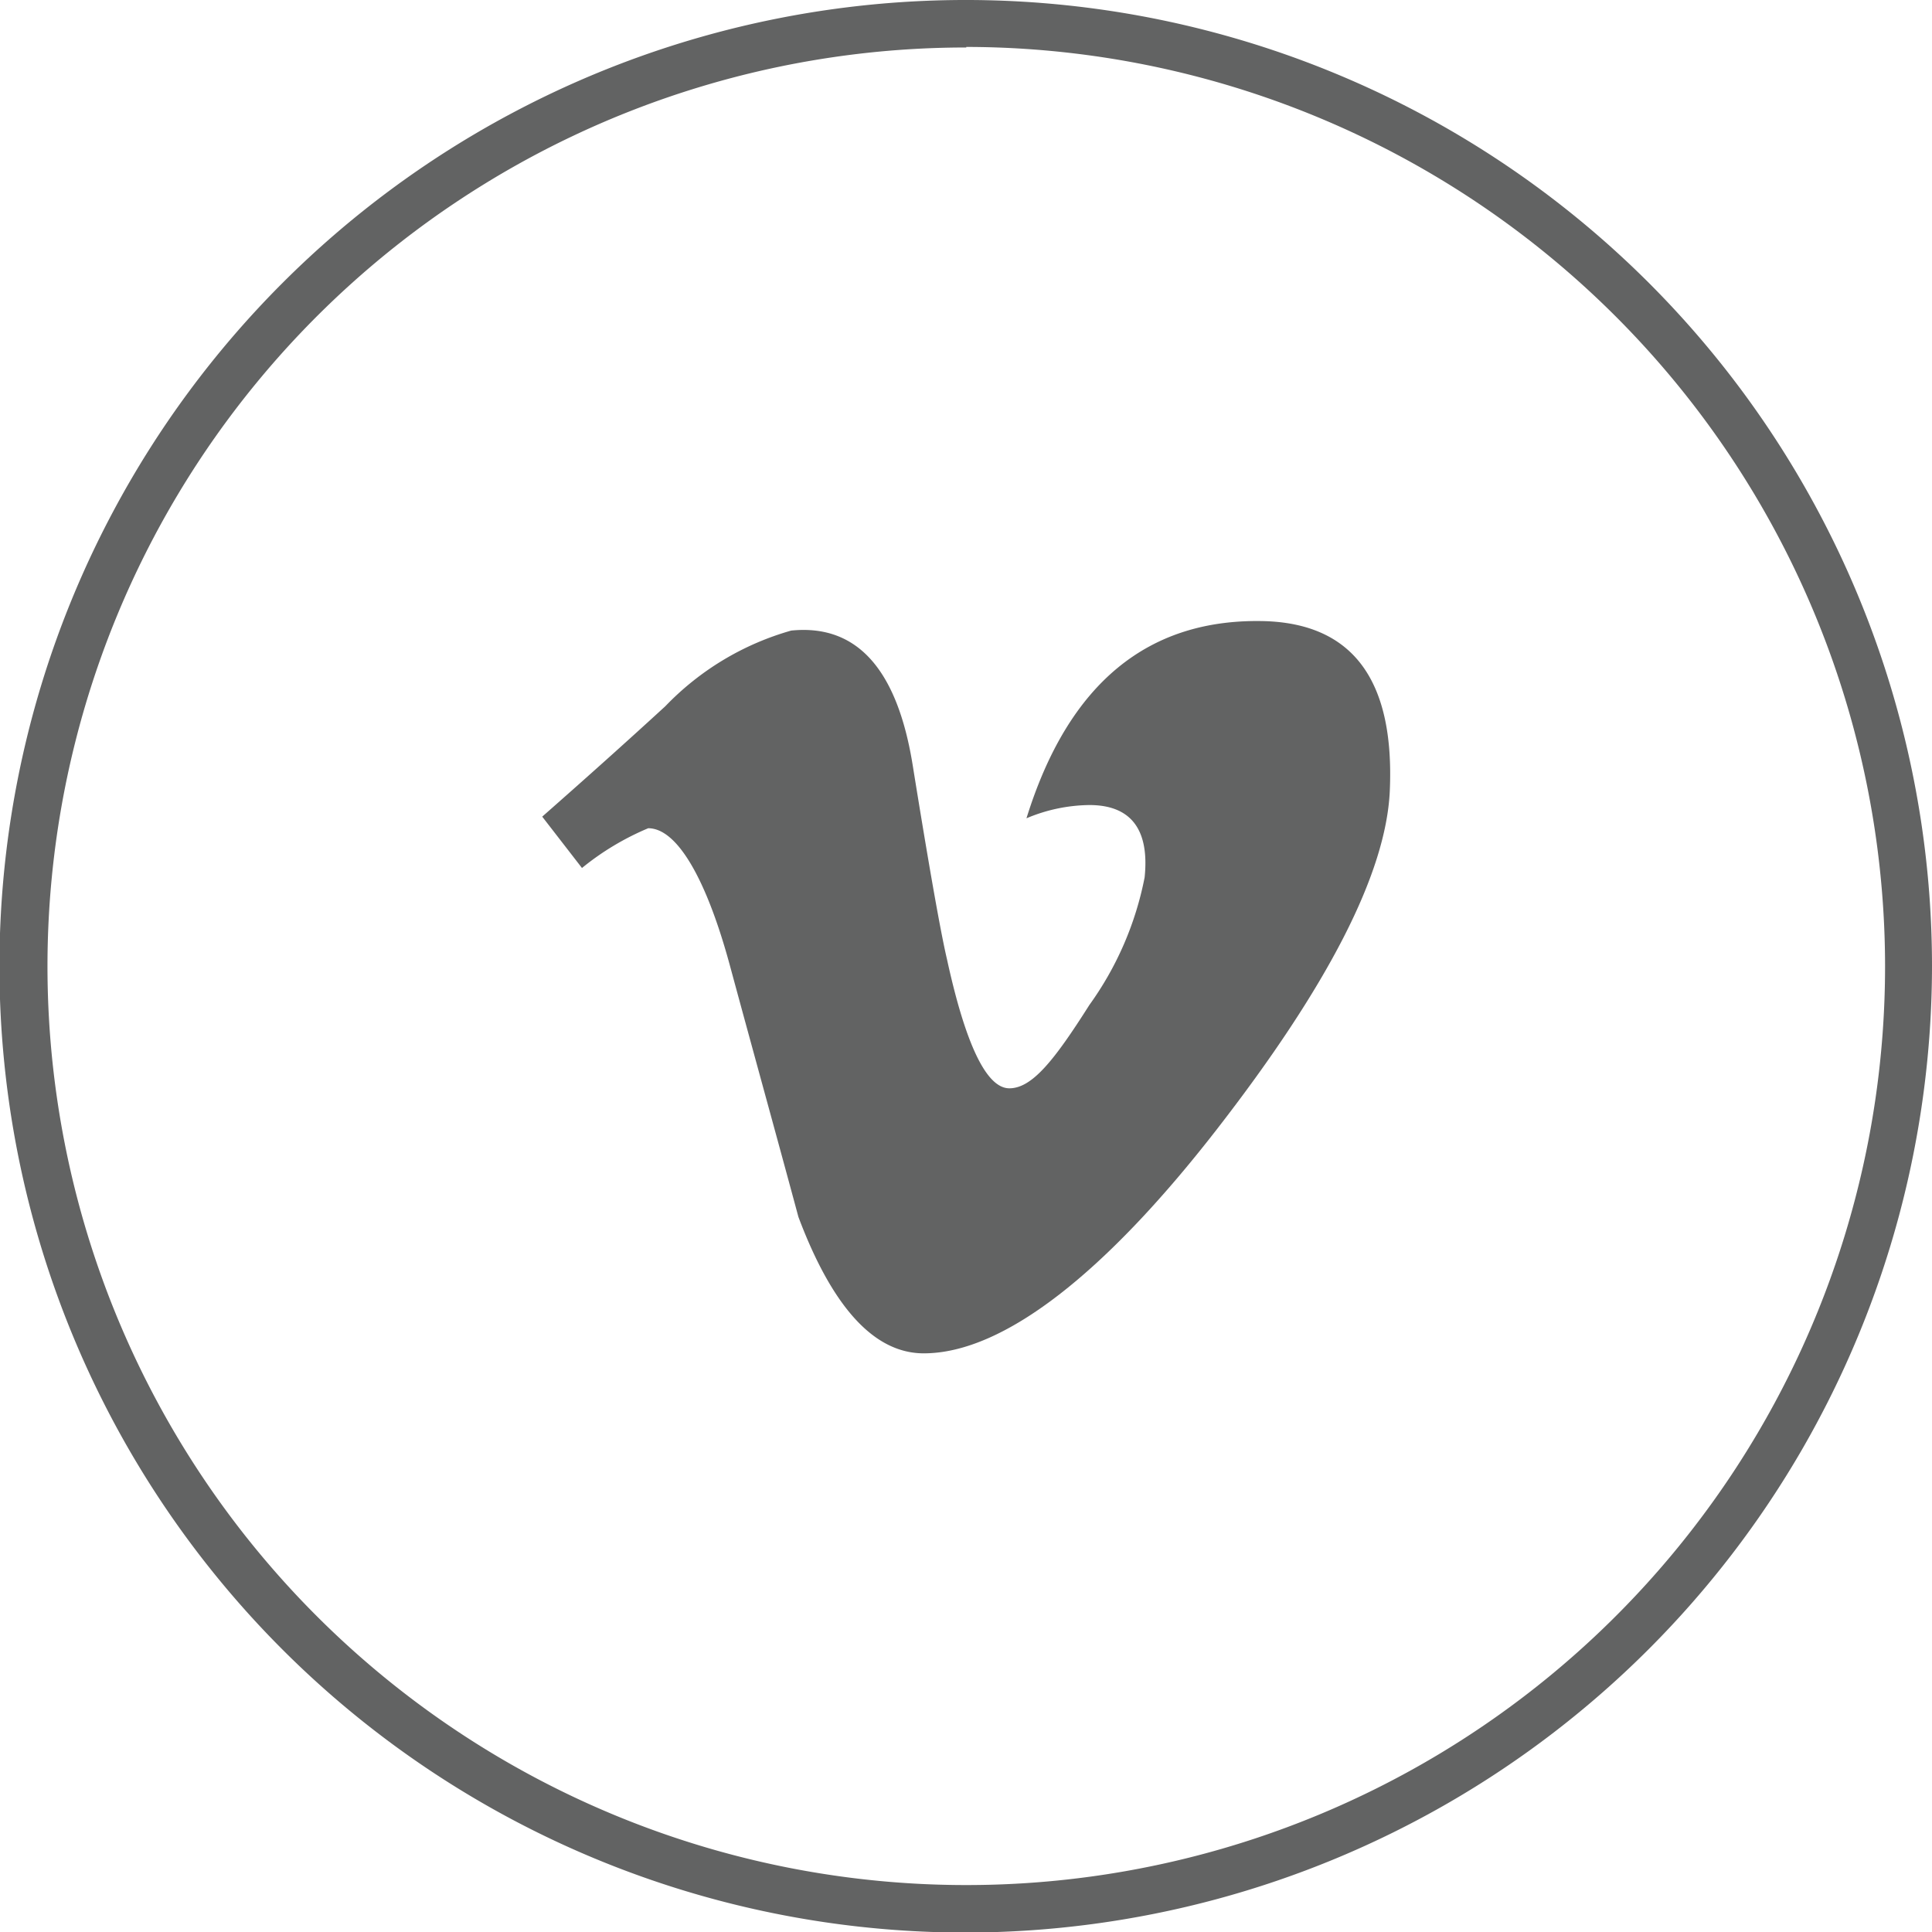
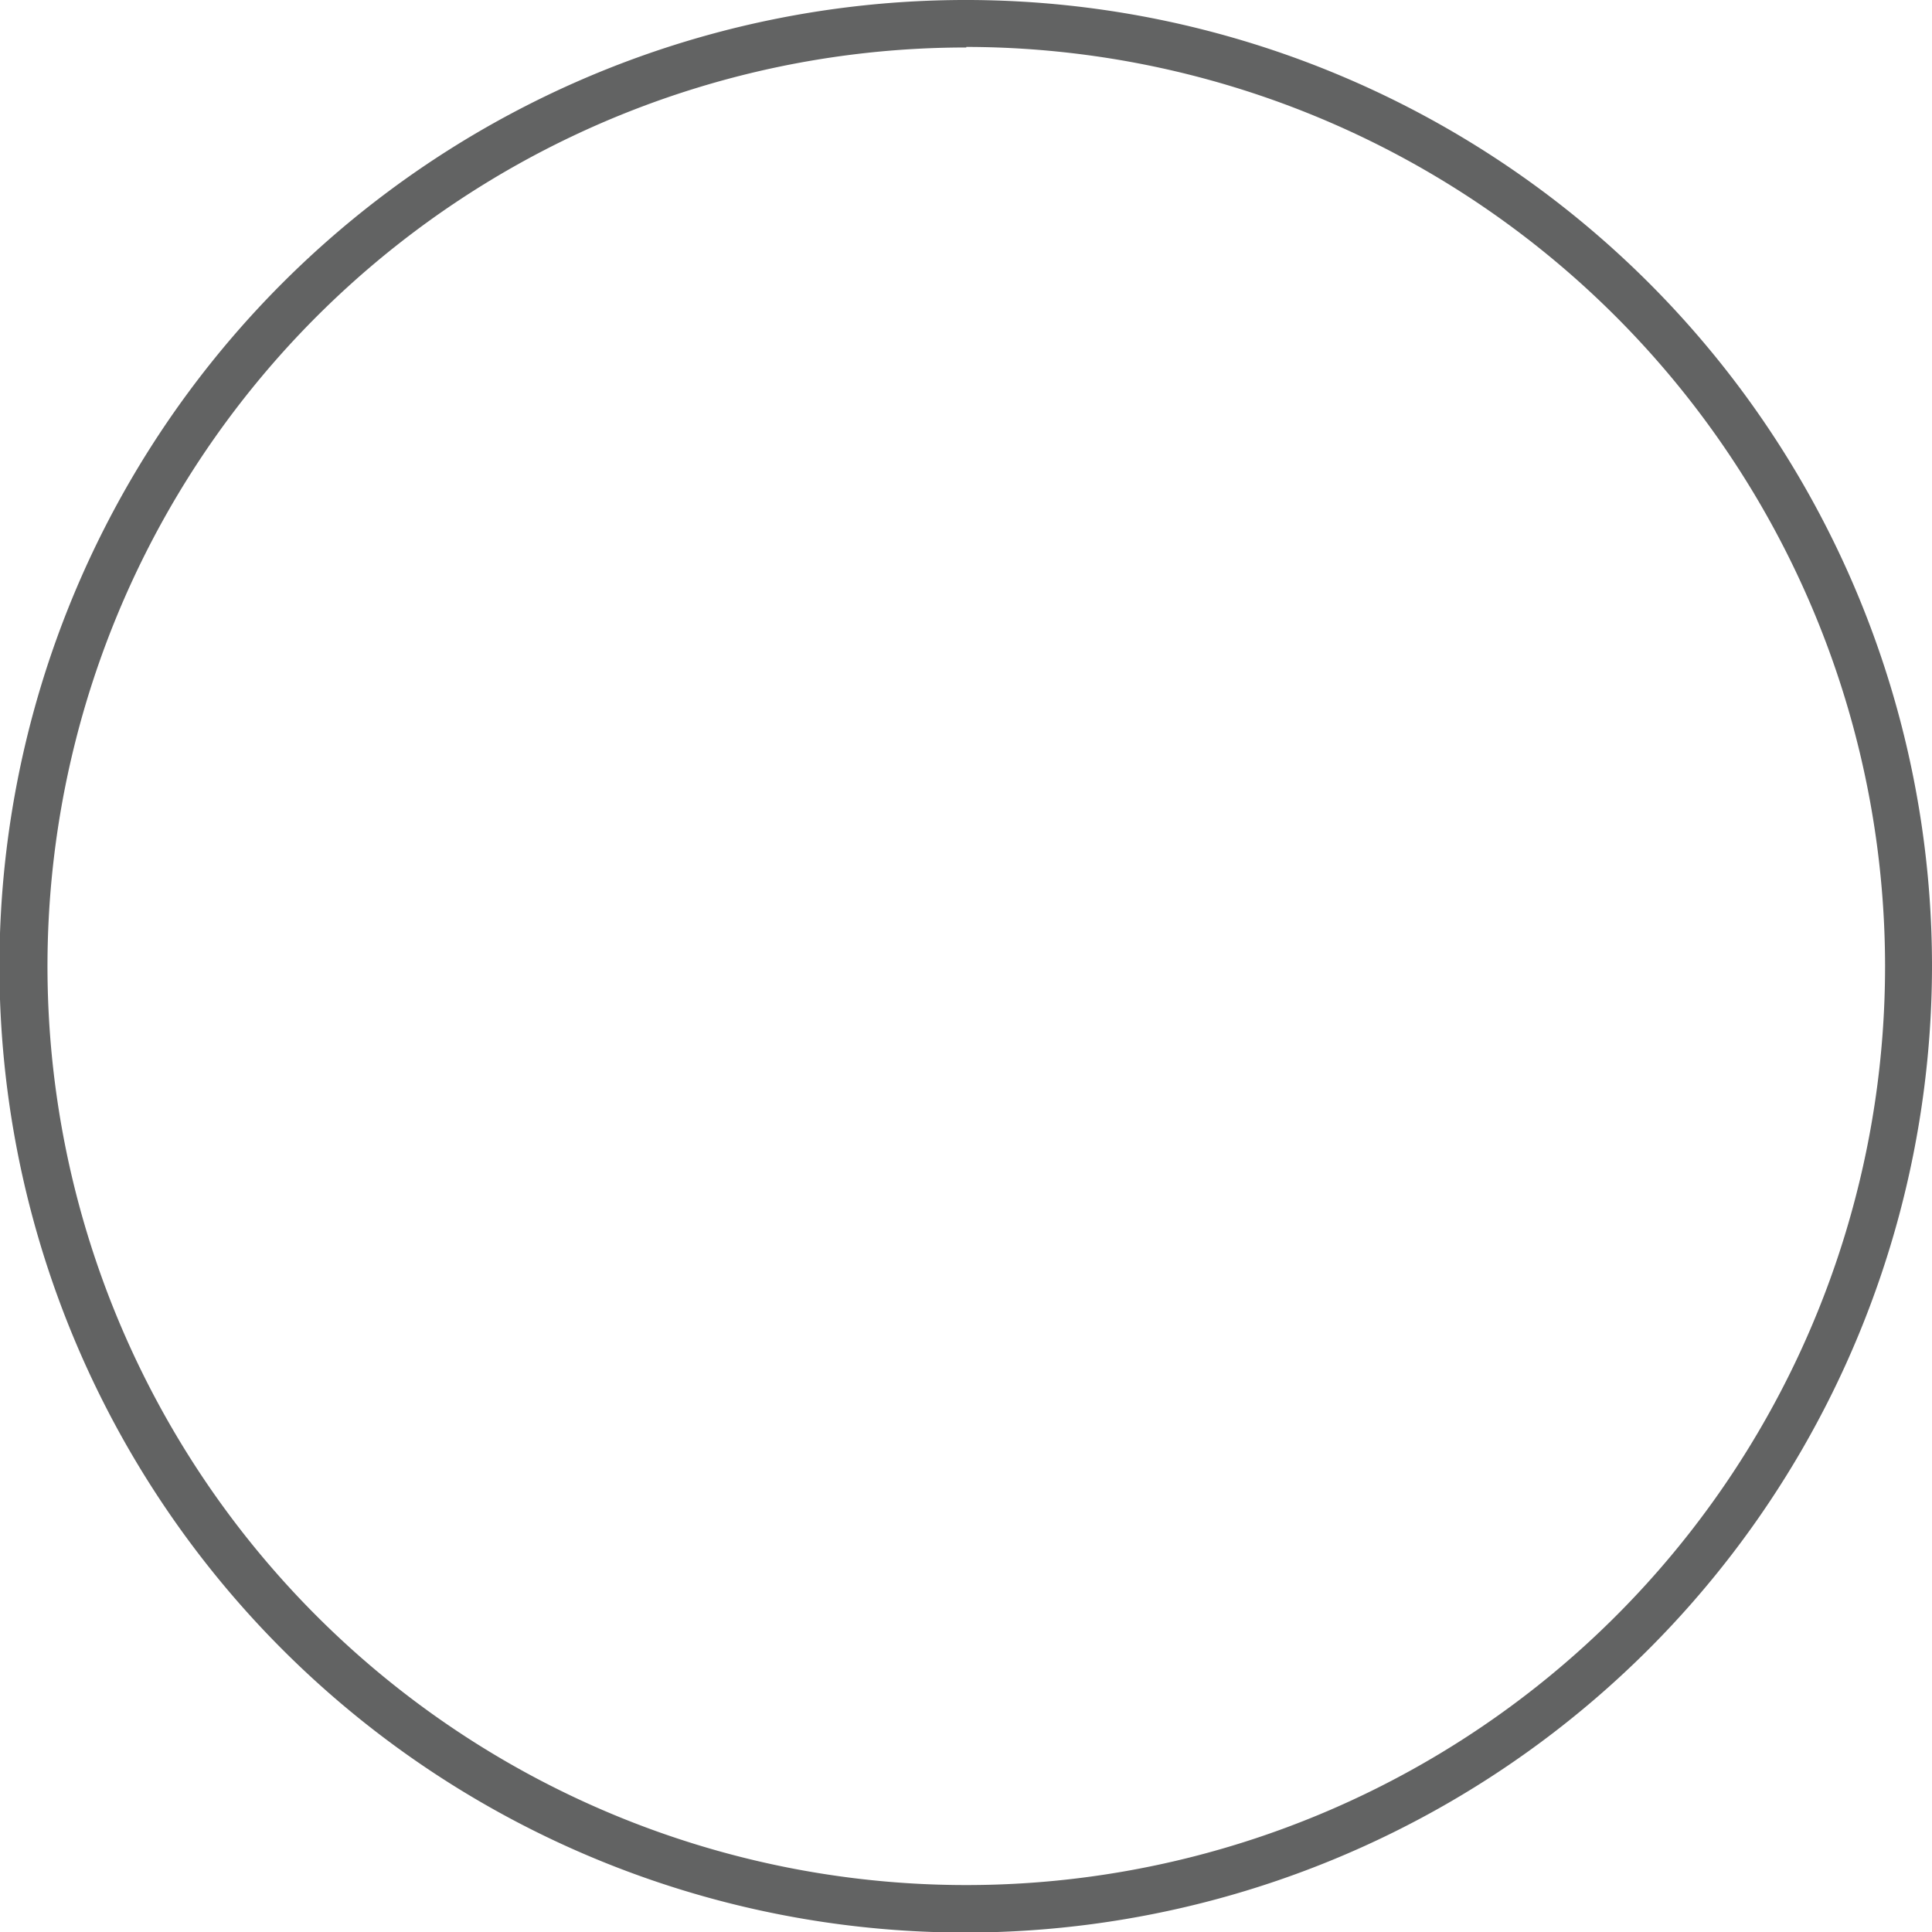
<svg xmlns="http://www.w3.org/2000/svg" id="Layer_1" data-name="Layer 1" viewBox="0 0 34.99 34.99">
  <defs>
    <style>.cls-1{fill:#626363;}</style>
  </defs>
  <title>WSP-Vimeo-2019</title>
  <path class="cls-1" d="M17.51,35A17.5,17.5,0,1,1,35,17.49,17.52,17.52,0,0,1,17.51,35Zm0-34.14A16.64,16.64,0,1,0,34.15,17.49,16.66,16.66,0,0,0,17.51.85Z" transform="translate(-0.01 0)" />
-   <path class="cls-1" d="M25.18,14.33c-.07,1.49-1.12,3.53-3.13,6.12s-3.86,4.06-5.31,4.06c-.89,0-1.65-.82-2.27-2.47-.41-1.52-.82-3-1.24-4.55S12.28,15,11.75,15a4.88,4.88,0,0,0-1.2.72l-.72-.93c.75-.66,1.5-1.33,2.23-2a5.08,5.08,0,0,1,2.28-1.37c1.19-.12,1.92.7,2.2,2.44s.5,3,.62,3.51c.34,1.56.72,2.34,1.13,2.34s.81-.5,1.45-1.51a5.87,5.87,0,0,0,1-2.31c.09-.87-.25-1.31-1-1.31a3,3,0,0,0-1.14.24q1.14-3.67,4.34-3.57C24.52,11.31,25.27,12.33,25.18,14.33Z" transform="translate(-0.01 0)" />
</svg>